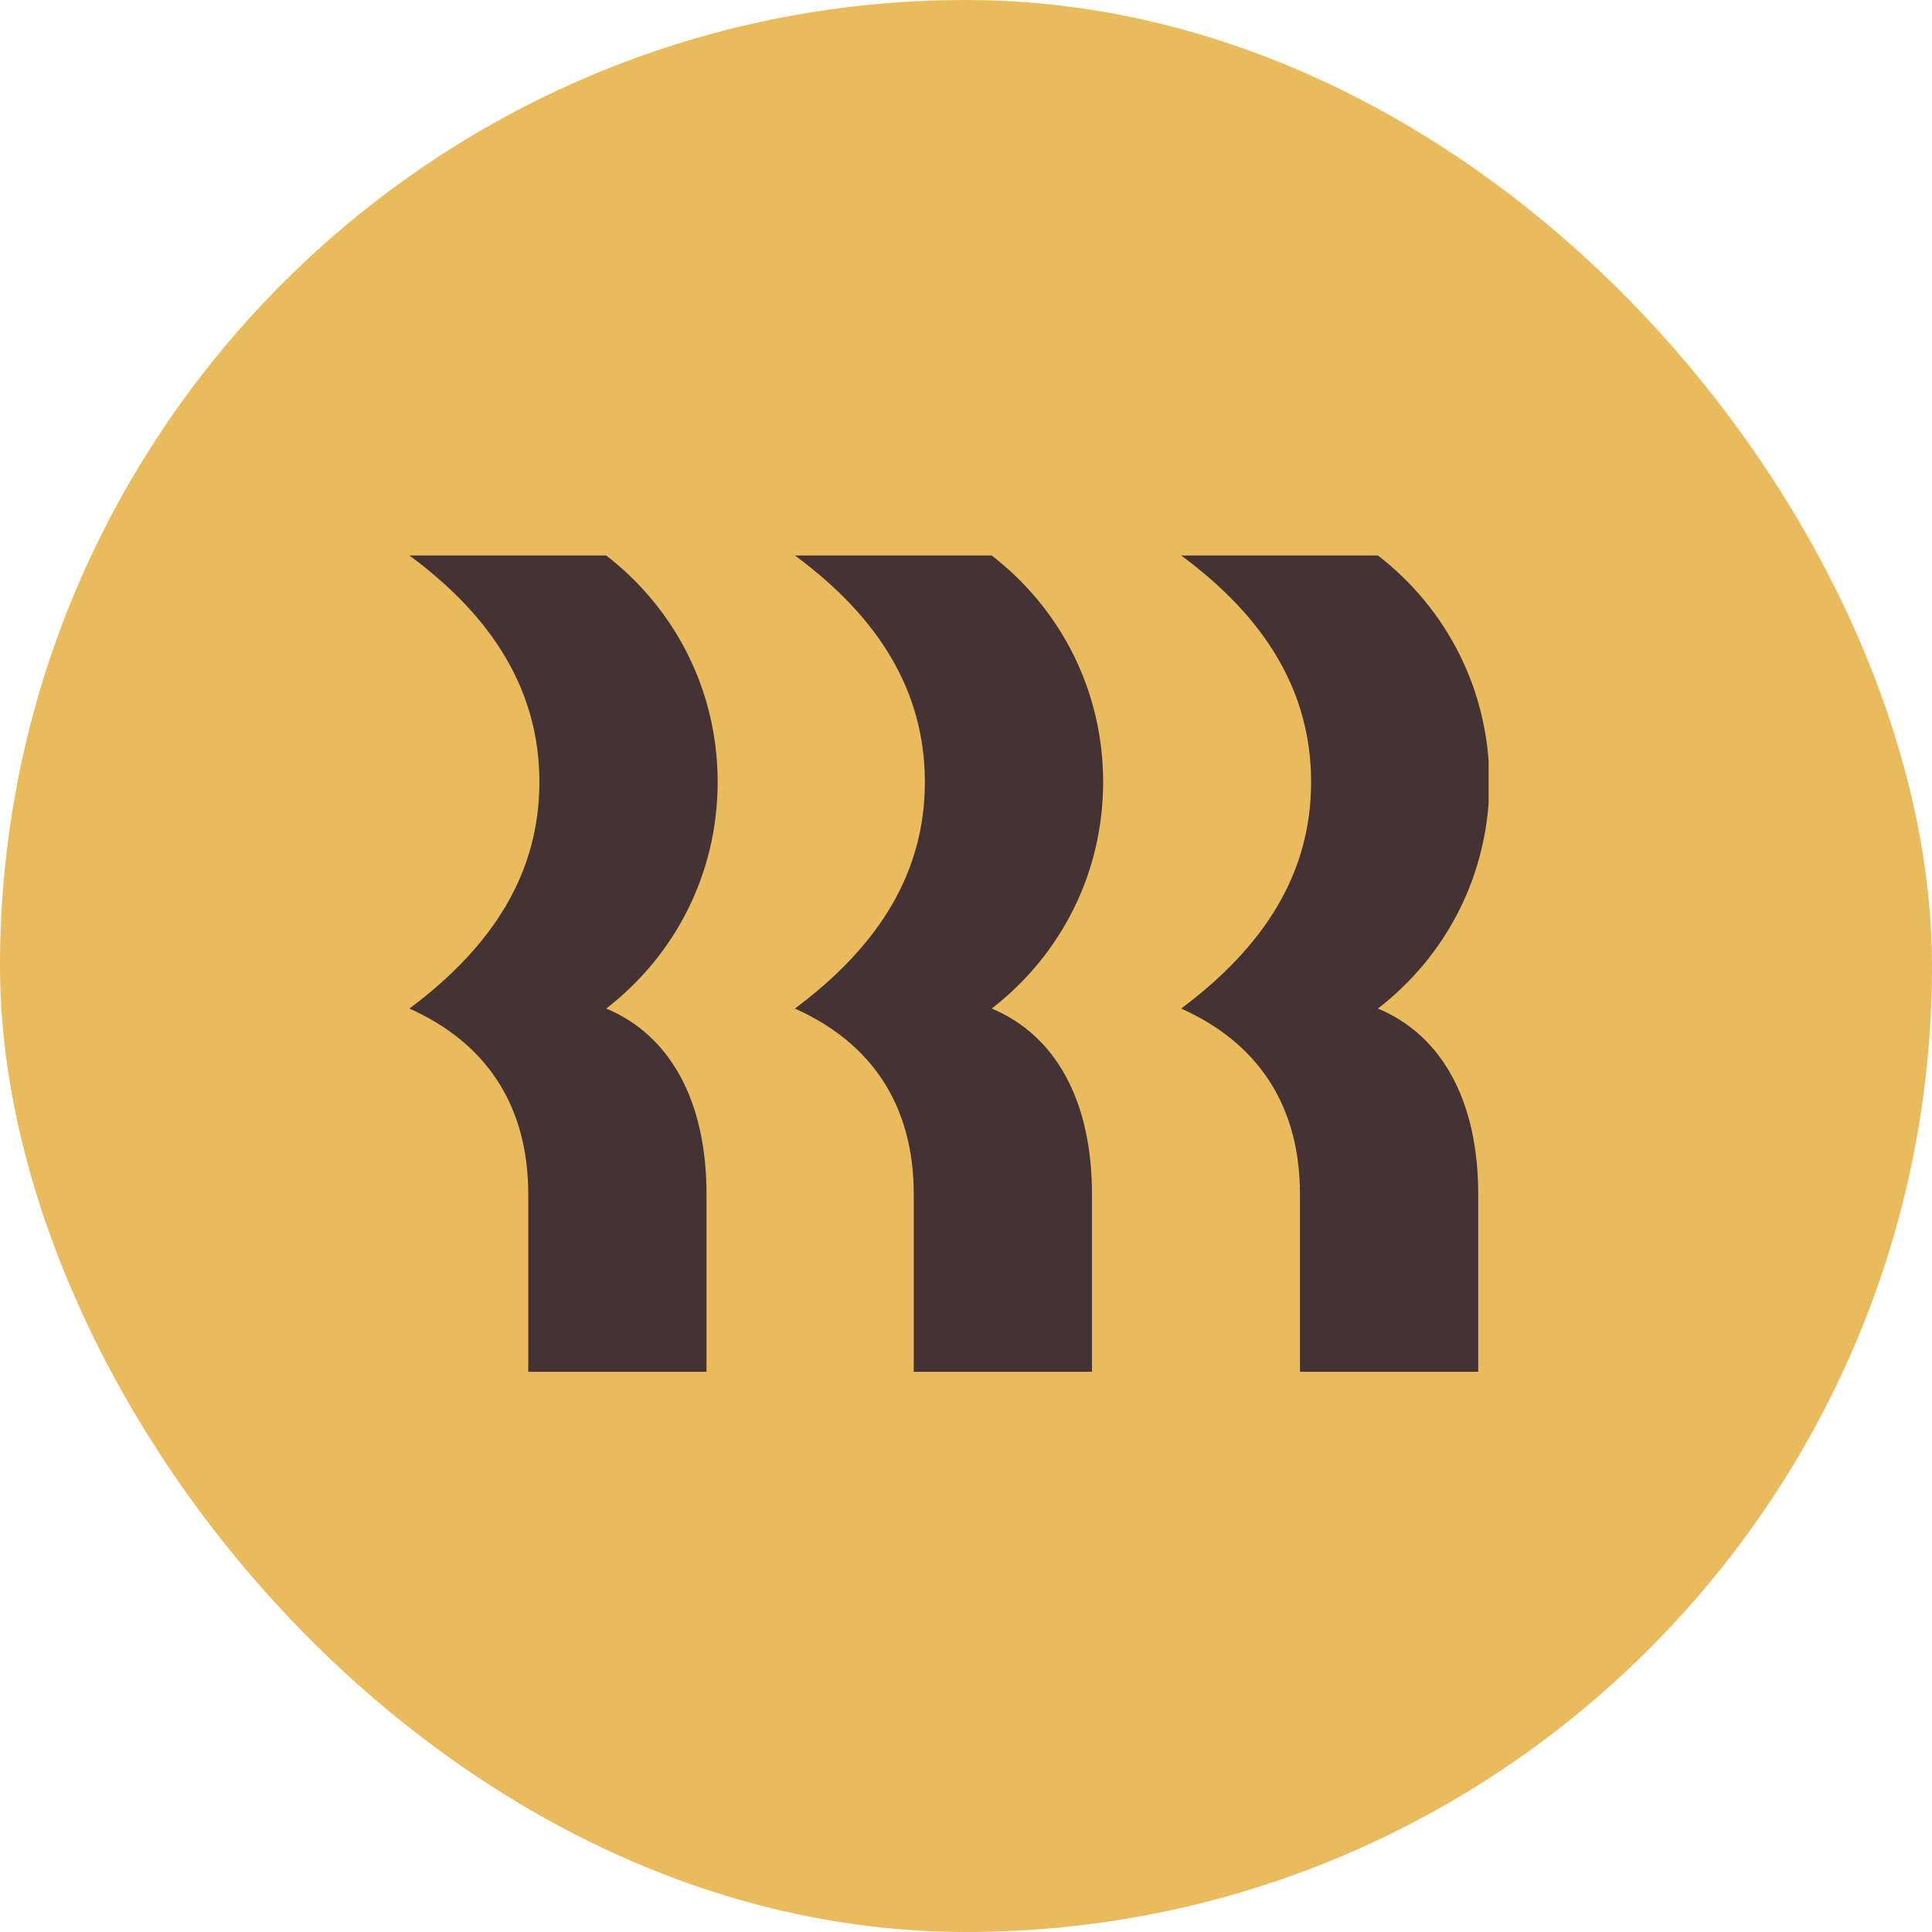
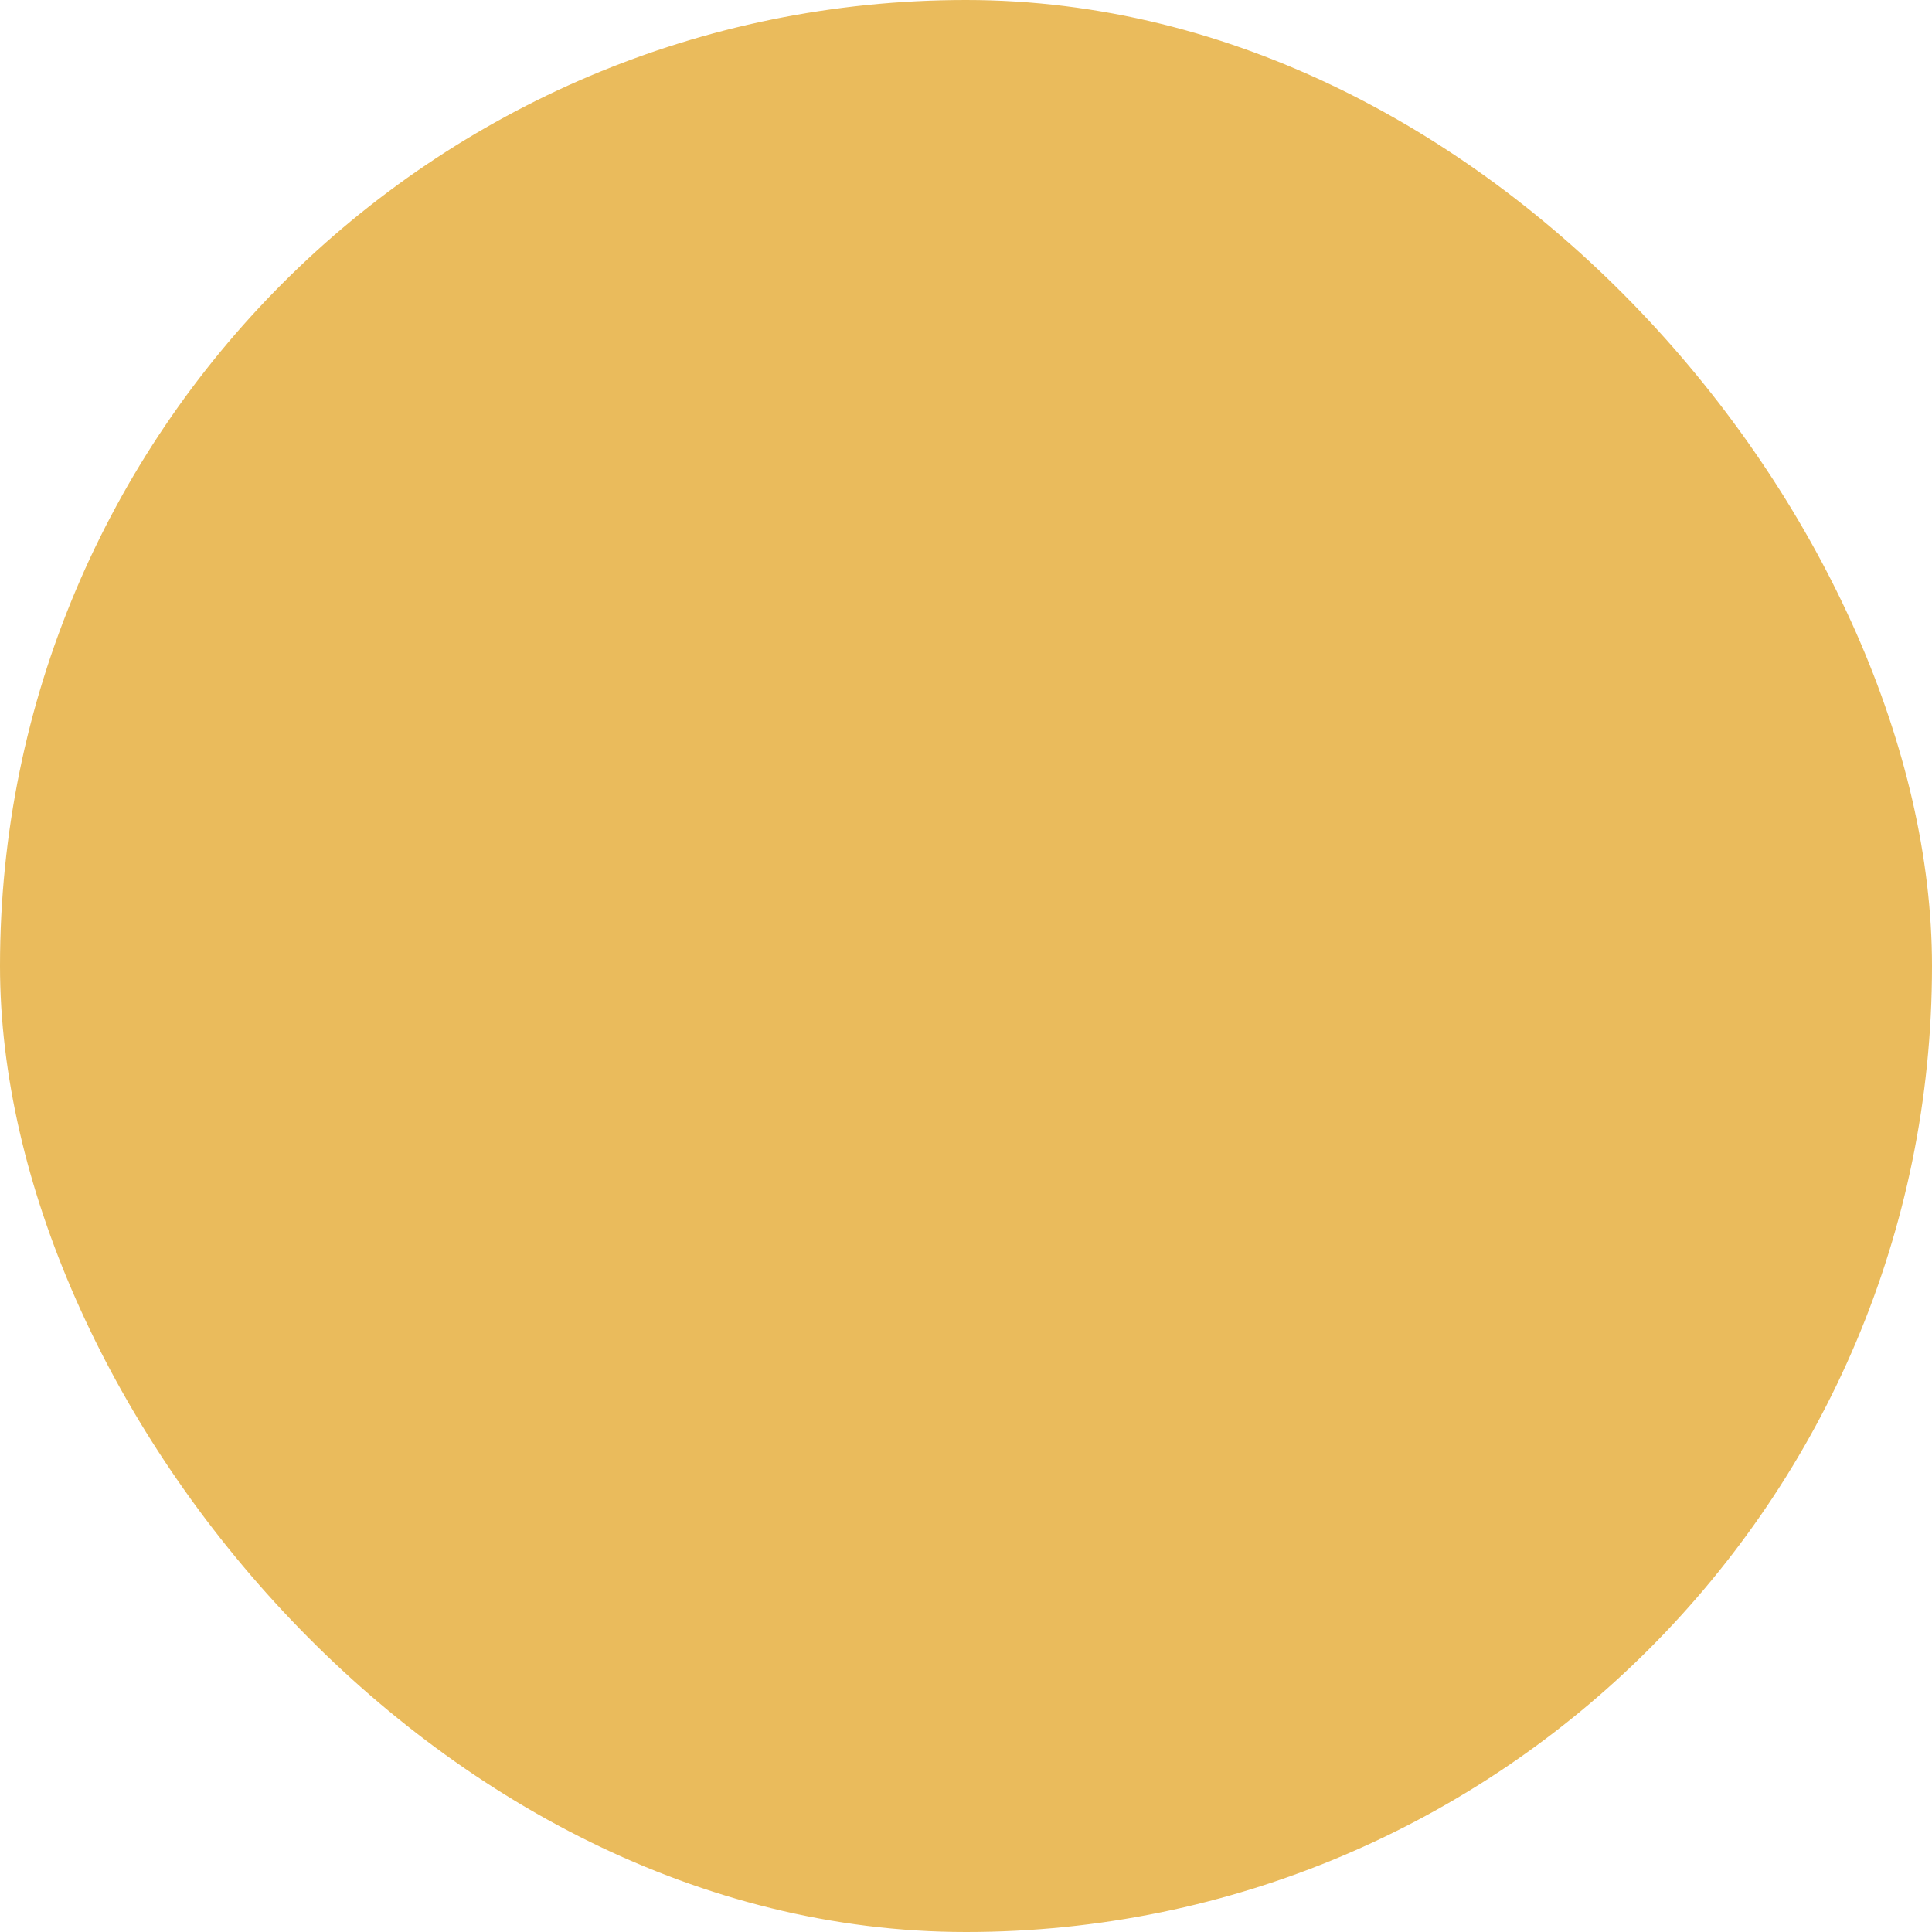
<svg xmlns="http://www.w3.org/2000/svg" width="48" height="48" viewBox="0 0 48 48" fill="none">
  <rect width="48" height="48" rx="24" fill="#EABB5C" />
  <g clip-path="url(#clip0_575_9075)">
-     <path d="M13.401 19.429C13.401 17.196 12.275 15.351 10.172 13.801H15.062C16.778 15.129 17.83 17.159 17.83 19.429C17.83 21.699 16.778 23.729 15.062 25.057C16.649 25.721 17.553 27.345 17.553 29.671V34.099H13.124V29.671C13.124 27.456 12.072 25.906 10.172 25.057C12.275 23.489 13.401 21.662 13.401 19.429ZM22.978 19.429C22.978 17.196 21.853 15.351 19.749 13.801H24.639C26.355 15.129 27.407 17.159 27.407 19.429C27.407 21.699 26.355 23.729 24.639 25.057C26.226 25.721 27.13 27.345 27.13 29.671V34.099H22.702V29.671C22.702 27.456 21.65 25.906 19.749 25.057C21.853 23.489 22.978 21.662 22.978 19.429ZM32.574 19.429C32.574 17.196 31.448 15.351 29.345 13.801H34.235C35.951 15.129 37.003 17.159 37.003 19.429C37.003 21.699 35.951 23.729 34.235 25.057C35.822 25.721 36.726 27.345 36.726 29.671V34.099H32.297V29.671C32.297 27.456 31.245 25.906 29.345 25.057C31.448 23.489 32.574 21.662 32.574 19.429Z" fill="#453234" />
-   </g>
+     </g>
  <defs>
    <clipPath id="clip0_575_9075">
      <rect width="26.812" height="20.28" fill="white" transform="translate(10.172 13.801)" />
    </clipPath>
  </defs>
</svg>